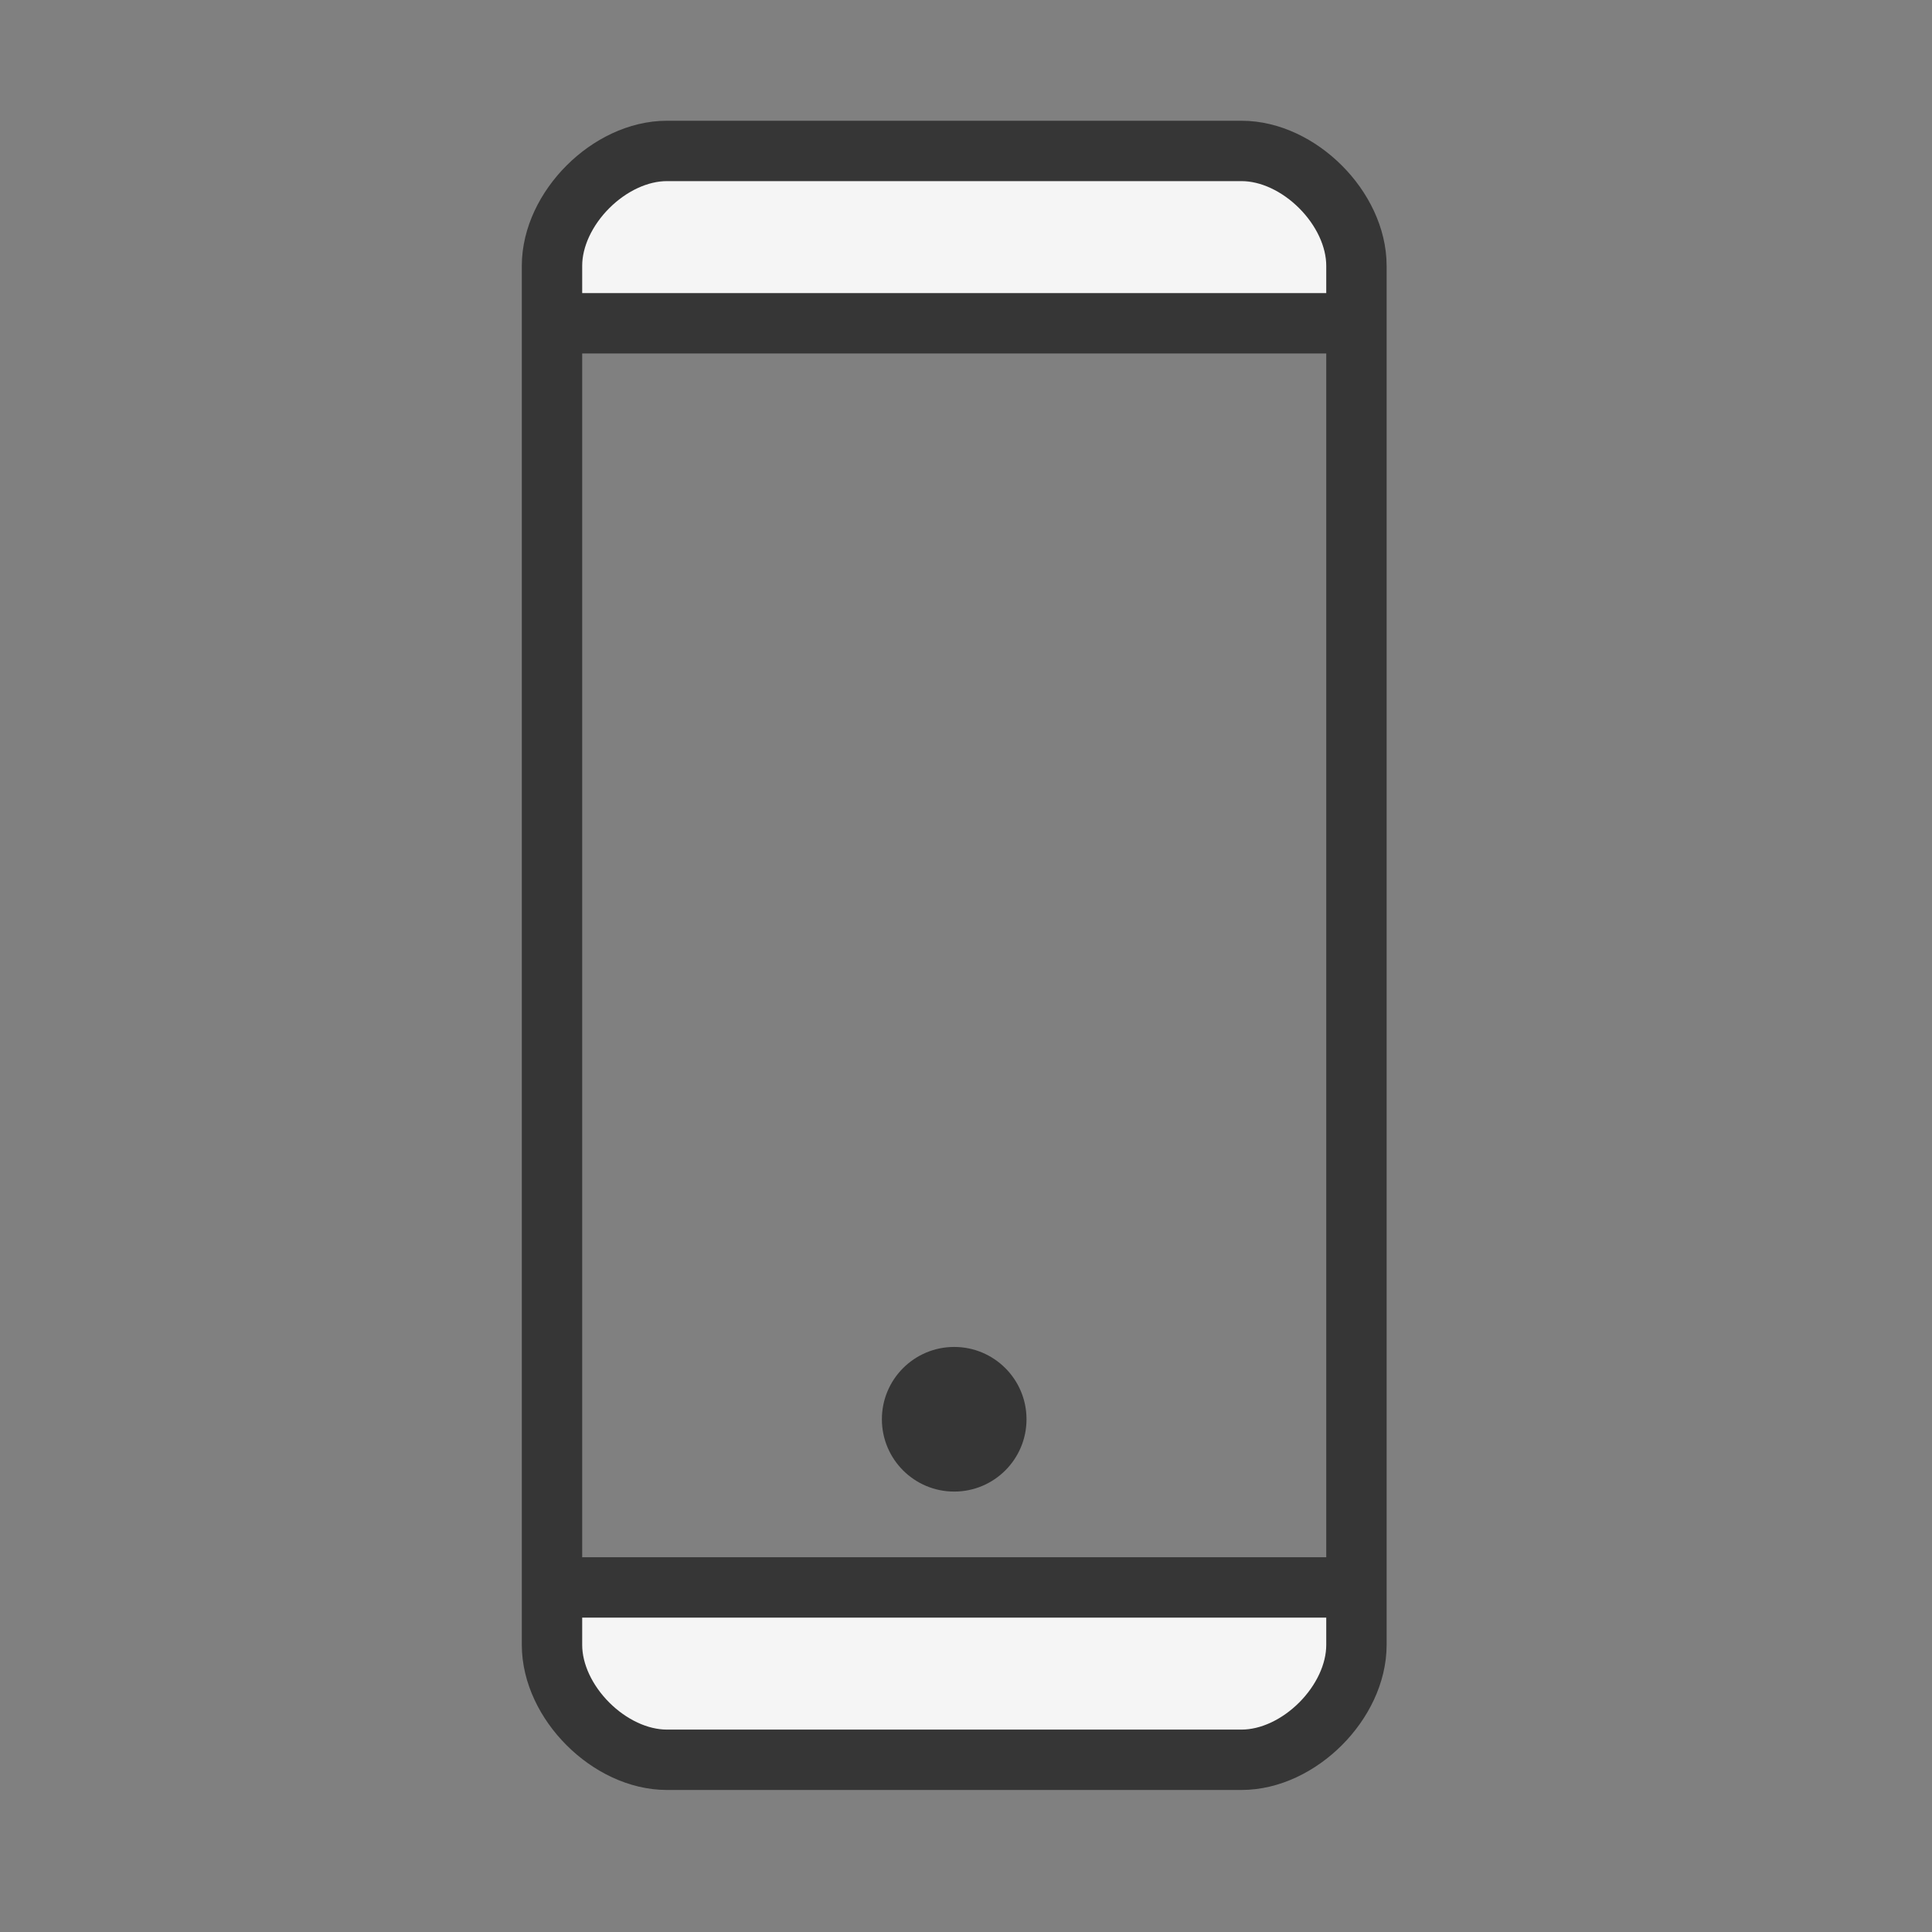
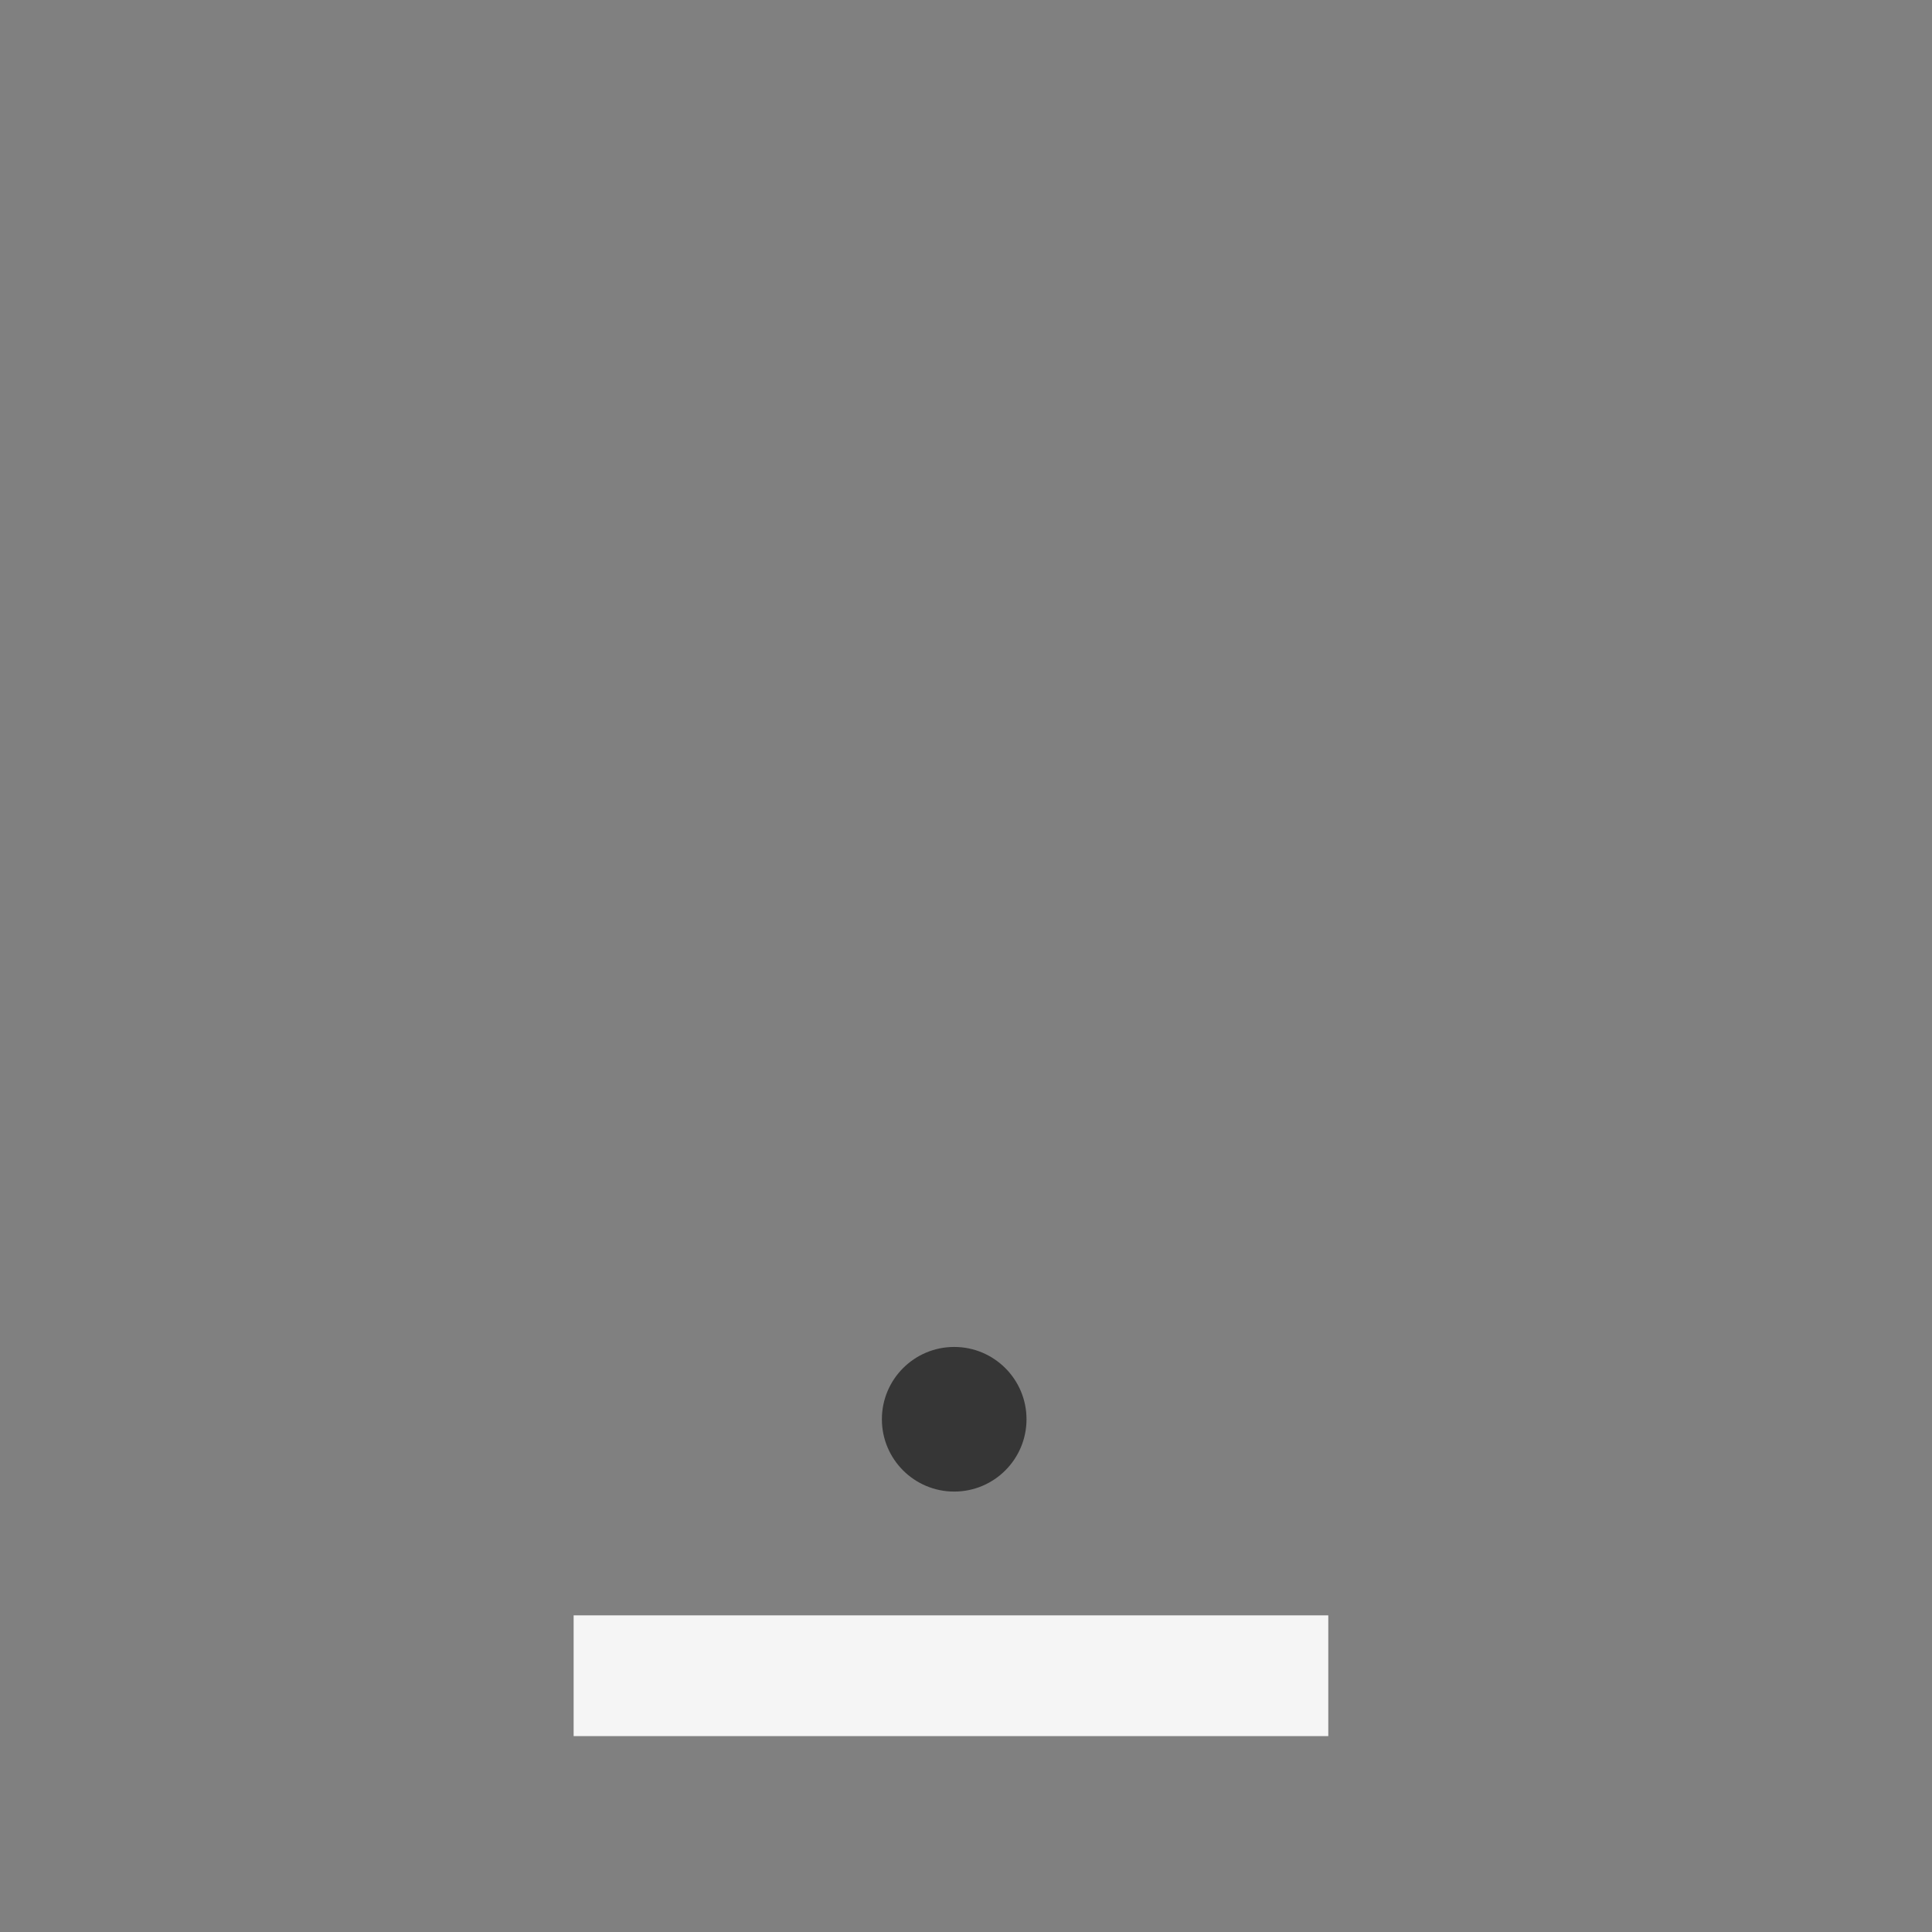
<svg xmlns="http://www.w3.org/2000/svg" width="56" height="56" viewBox="0 0 56 56" fill="none">
  <rect x="0" y="0" width="56" height="56" fill="#808080" stroke="none" />
-   <rect x="16.627" y="4.825" width="21.874" height="4.375" fill="#F5F5F5" />
  <rect x="16.627" y="46.822" width="21.874" height="3.5" fill="#F5F5F5" />
-   <path d="M16 9.371H39.317M16 46.012H39.317M35.986 4.375H19.331C17.666 4.375 16 6.04 16 7.706V47.677C16 49.343 17.666 51.008 19.331 51.008H35.986C37.651 51.008 39.317 49.343 39.317 47.677V7.706C39.317 6.04 37.651 4.375 35.986 4.375Z" stroke="#363636" stroke-width="1.75" stroke-linecap="round" stroke-linejoin="round" />
  <circle cx="27.658" cy="41.138" r="2.096" fill="#363636" />
</svg>